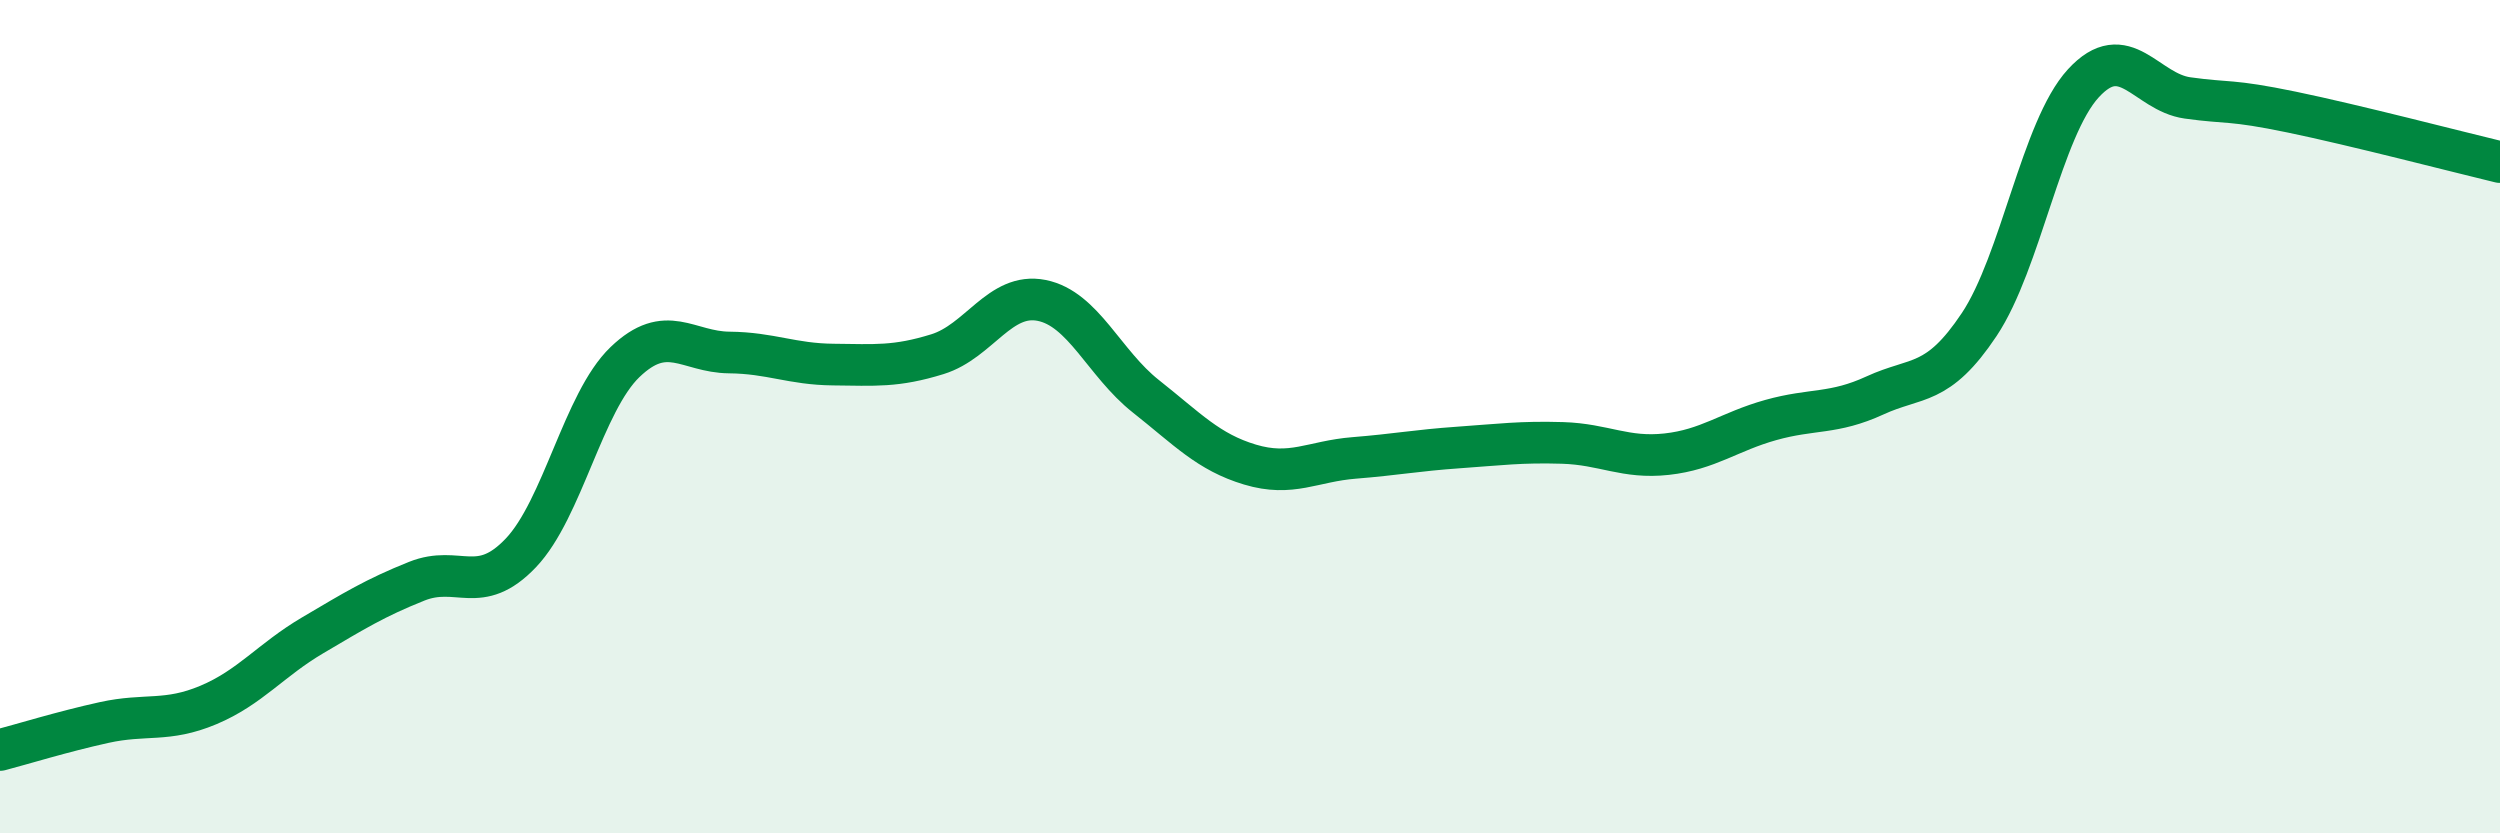
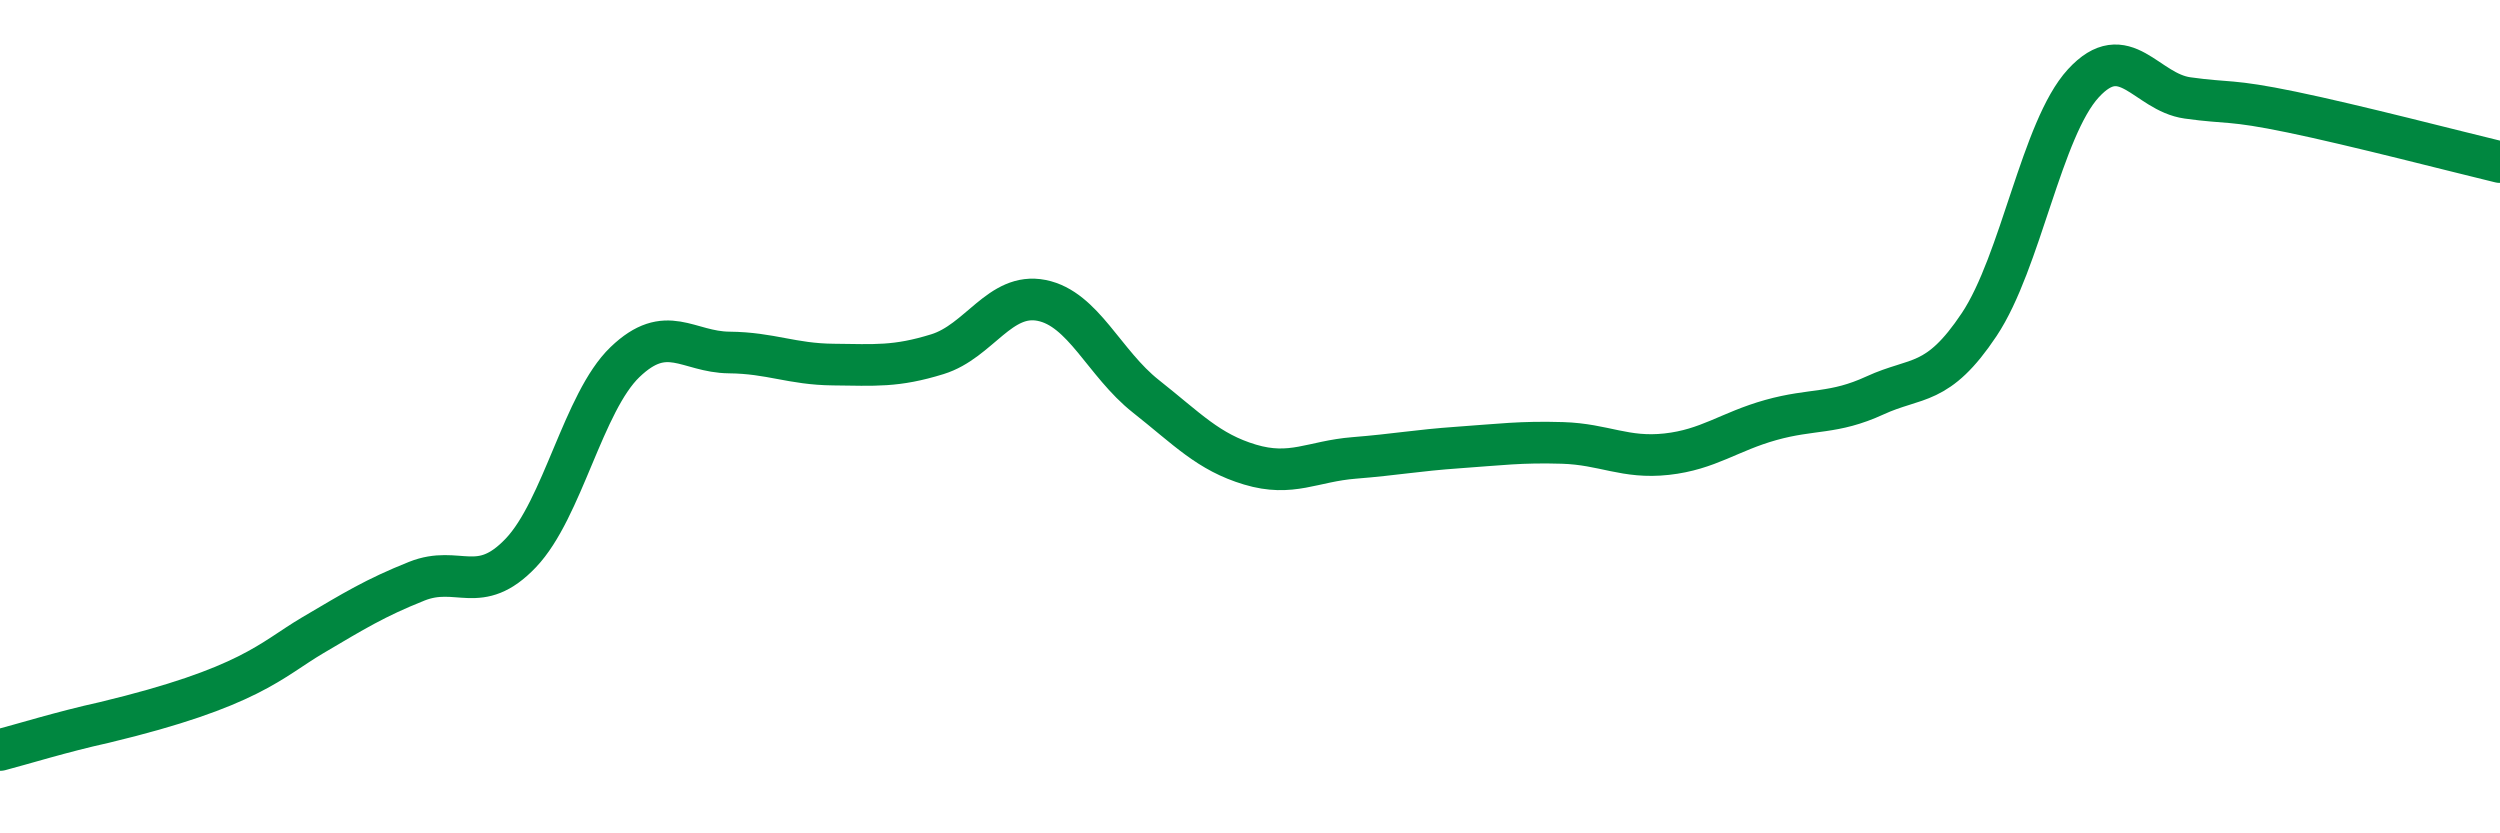
<svg xmlns="http://www.w3.org/2000/svg" width="60" height="20" viewBox="0 0 60 20">
-   <path d="M 0,18 C 0.5,17.87 1.5,17.56 2.5,17.34 C 3.5,17.12 4,17.34 5,16.92 C 6,16.5 6.5,15.84 7.5,15.25 C 8.5,14.66 9,14.35 10,13.95 C 11,13.55 11.5,14.32 12.5,13.27 C 13.5,12.22 14,9.65 15,8.69 C 16,7.73 16.5,8.45 17.5,8.46 C 18.5,8.47 19,8.74 20,8.75 C 21,8.76 21.5,8.81 22.5,8.5 C 23.5,8.19 24,7.01 25,7.21 C 26,7.41 26.5,8.72 27.5,9.51 C 28.5,10.3 29,10.85 30,11.15 C 31,11.45 31.5,11.07 32.5,10.99 C 33.5,10.91 34,10.81 35,10.74 C 36,10.67 36.5,10.6 37.5,10.63 C 38.5,10.66 39,11.01 40,10.9 C 41,10.79 41.5,10.36 42.5,10.08 C 43.5,9.8 44,9.95 45,9.49 C 46,9.03 46.5,9.29 47.5,7.79 C 48.5,6.29 49,3.09 50,2 C 51,0.91 51.5,2.21 52.5,2.35 C 53.5,2.49 53.5,2.38 55,2.69 C 56.5,3 59,3.65 60,3.89L60 20L0 20Z" fill="#008740" opacity="0.1" stroke-linecap="round" stroke-linejoin="round" />
-   <path d="M 0,18 C 0.5,17.87 1.5,17.56 2.5,17.34 C 3.5,17.12 4,17.34 5,16.92 C 6,16.5 6.5,15.84 7.5,15.25 C 8.5,14.66 9,14.35 10,13.95 C 11,13.55 11.5,14.32 12.5,13.27 C 13.5,12.22 14,9.65 15,8.69 C 16,7.73 16.5,8.45 17.5,8.46 C 18.5,8.47 19,8.74 20,8.75 C 21,8.76 21.5,8.81 22.5,8.5 C 23.5,8.19 24,7.01 25,7.21 C 26,7.41 26.5,8.72 27.5,9.51 C 28.5,10.3 29,10.85 30,11.15 C 31,11.45 31.5,11.07 32.5,10.99 C 33.5,10.91 34,10.81 35,10.74 C 36,10.67 36.5,10.6 37.5,10.63 C 38.5,10.66 39,11.01 40,10.9 C 41,10.79 41.5,10.36 42.5,10.08 C 43.5,9.8 44,9.95 45,9.49 C 46,9.03 46.5,9.29 47.5,7.79 C 48.5,6.29 49,3.09 50,2 C 51,0.91 51.5,2.21 52.5,2.35 C 53.5,2.49 53.5,2.38 55,2.69 C 56.5,3 59,3.65 60,3.89" stroke="#008740" stroke-width="1" fill="none" stroke-linecap="round" stroke-linejoin="round" />
+   <path d="M 0,18 C 0.5,17.87 1.5,17.56 2.5,17.34 C 6,16.5 6.5,15.84 7.5,15.25 C 8.5,14.66 9,14.35 10,13.95 C 11,13.55 11.5,14.32 12.5,13.27 C 13.5,12.22 14,9.65 15,8.69 C 16,7.73 16.5,8.45 17.5,8.46 C 18.5,8.47 19,8.74 20,8.75 C 21,8.76 21.5,8.81 22.5,8.5 C 23.5,8.19 24,7.01 25,7.21 C 26,7.41 26.5,8.72 27.5,9.51 C 28.5,10.3 29,10.85 30,11.15 C 31,11.45 31.5,11.07 32.5,10.99 C 33.5,10.91 34,10.81 35,10.74 C 36,10.67 36.5,10.6 37.5,10.63 C 38.5,10.66 39,11.01 40,10.9 C 41,10.79 41.5,10.36 42.5,10.08 C 43.5,9.8 44,9.95 45,9.49 C 46,9.03 46.5,9.29 47.5,7.79 C 48.5,6.29 49,3.09 50,2 C 51,0.91 51.5,2.21 52.5,2.35 C 53.5,2.49 53.5,2.38 55,2.69 C 56.5,3 59,3.65 60,3.89" stroke="#008740" stroke-width="1" fill="none" stroke-linecap="round" stroke-linejoin="round" />
</svg>